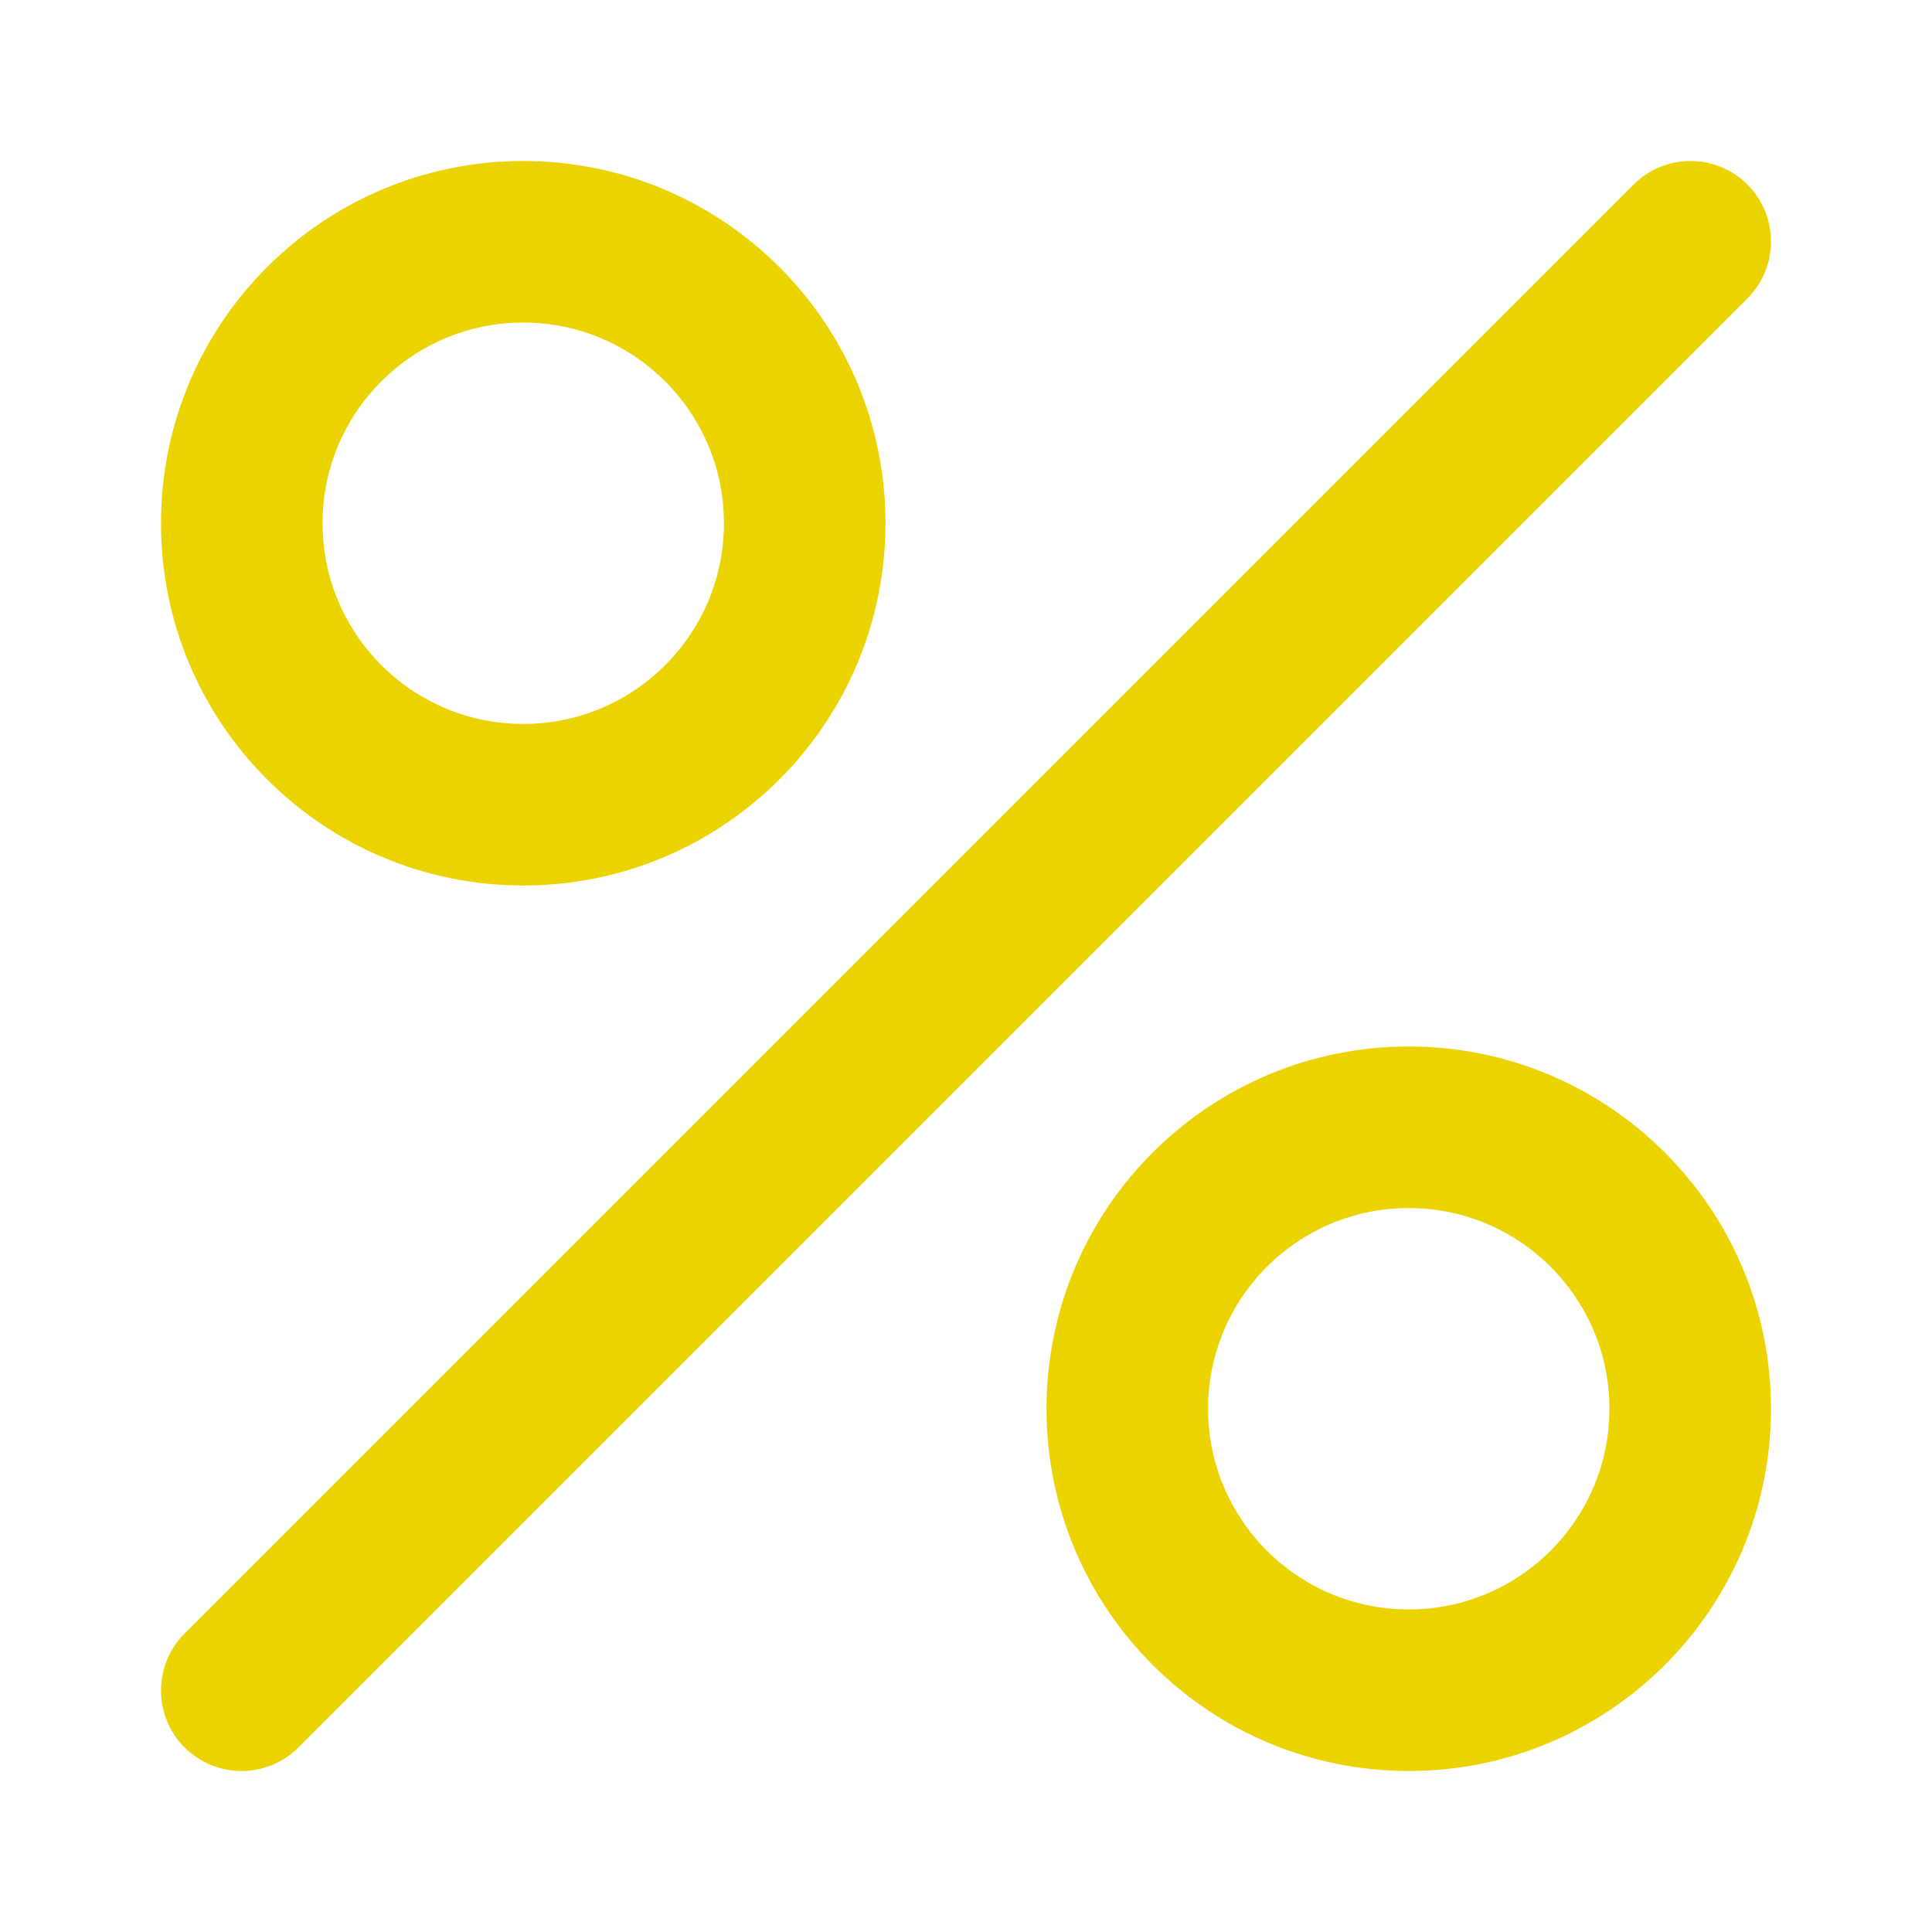
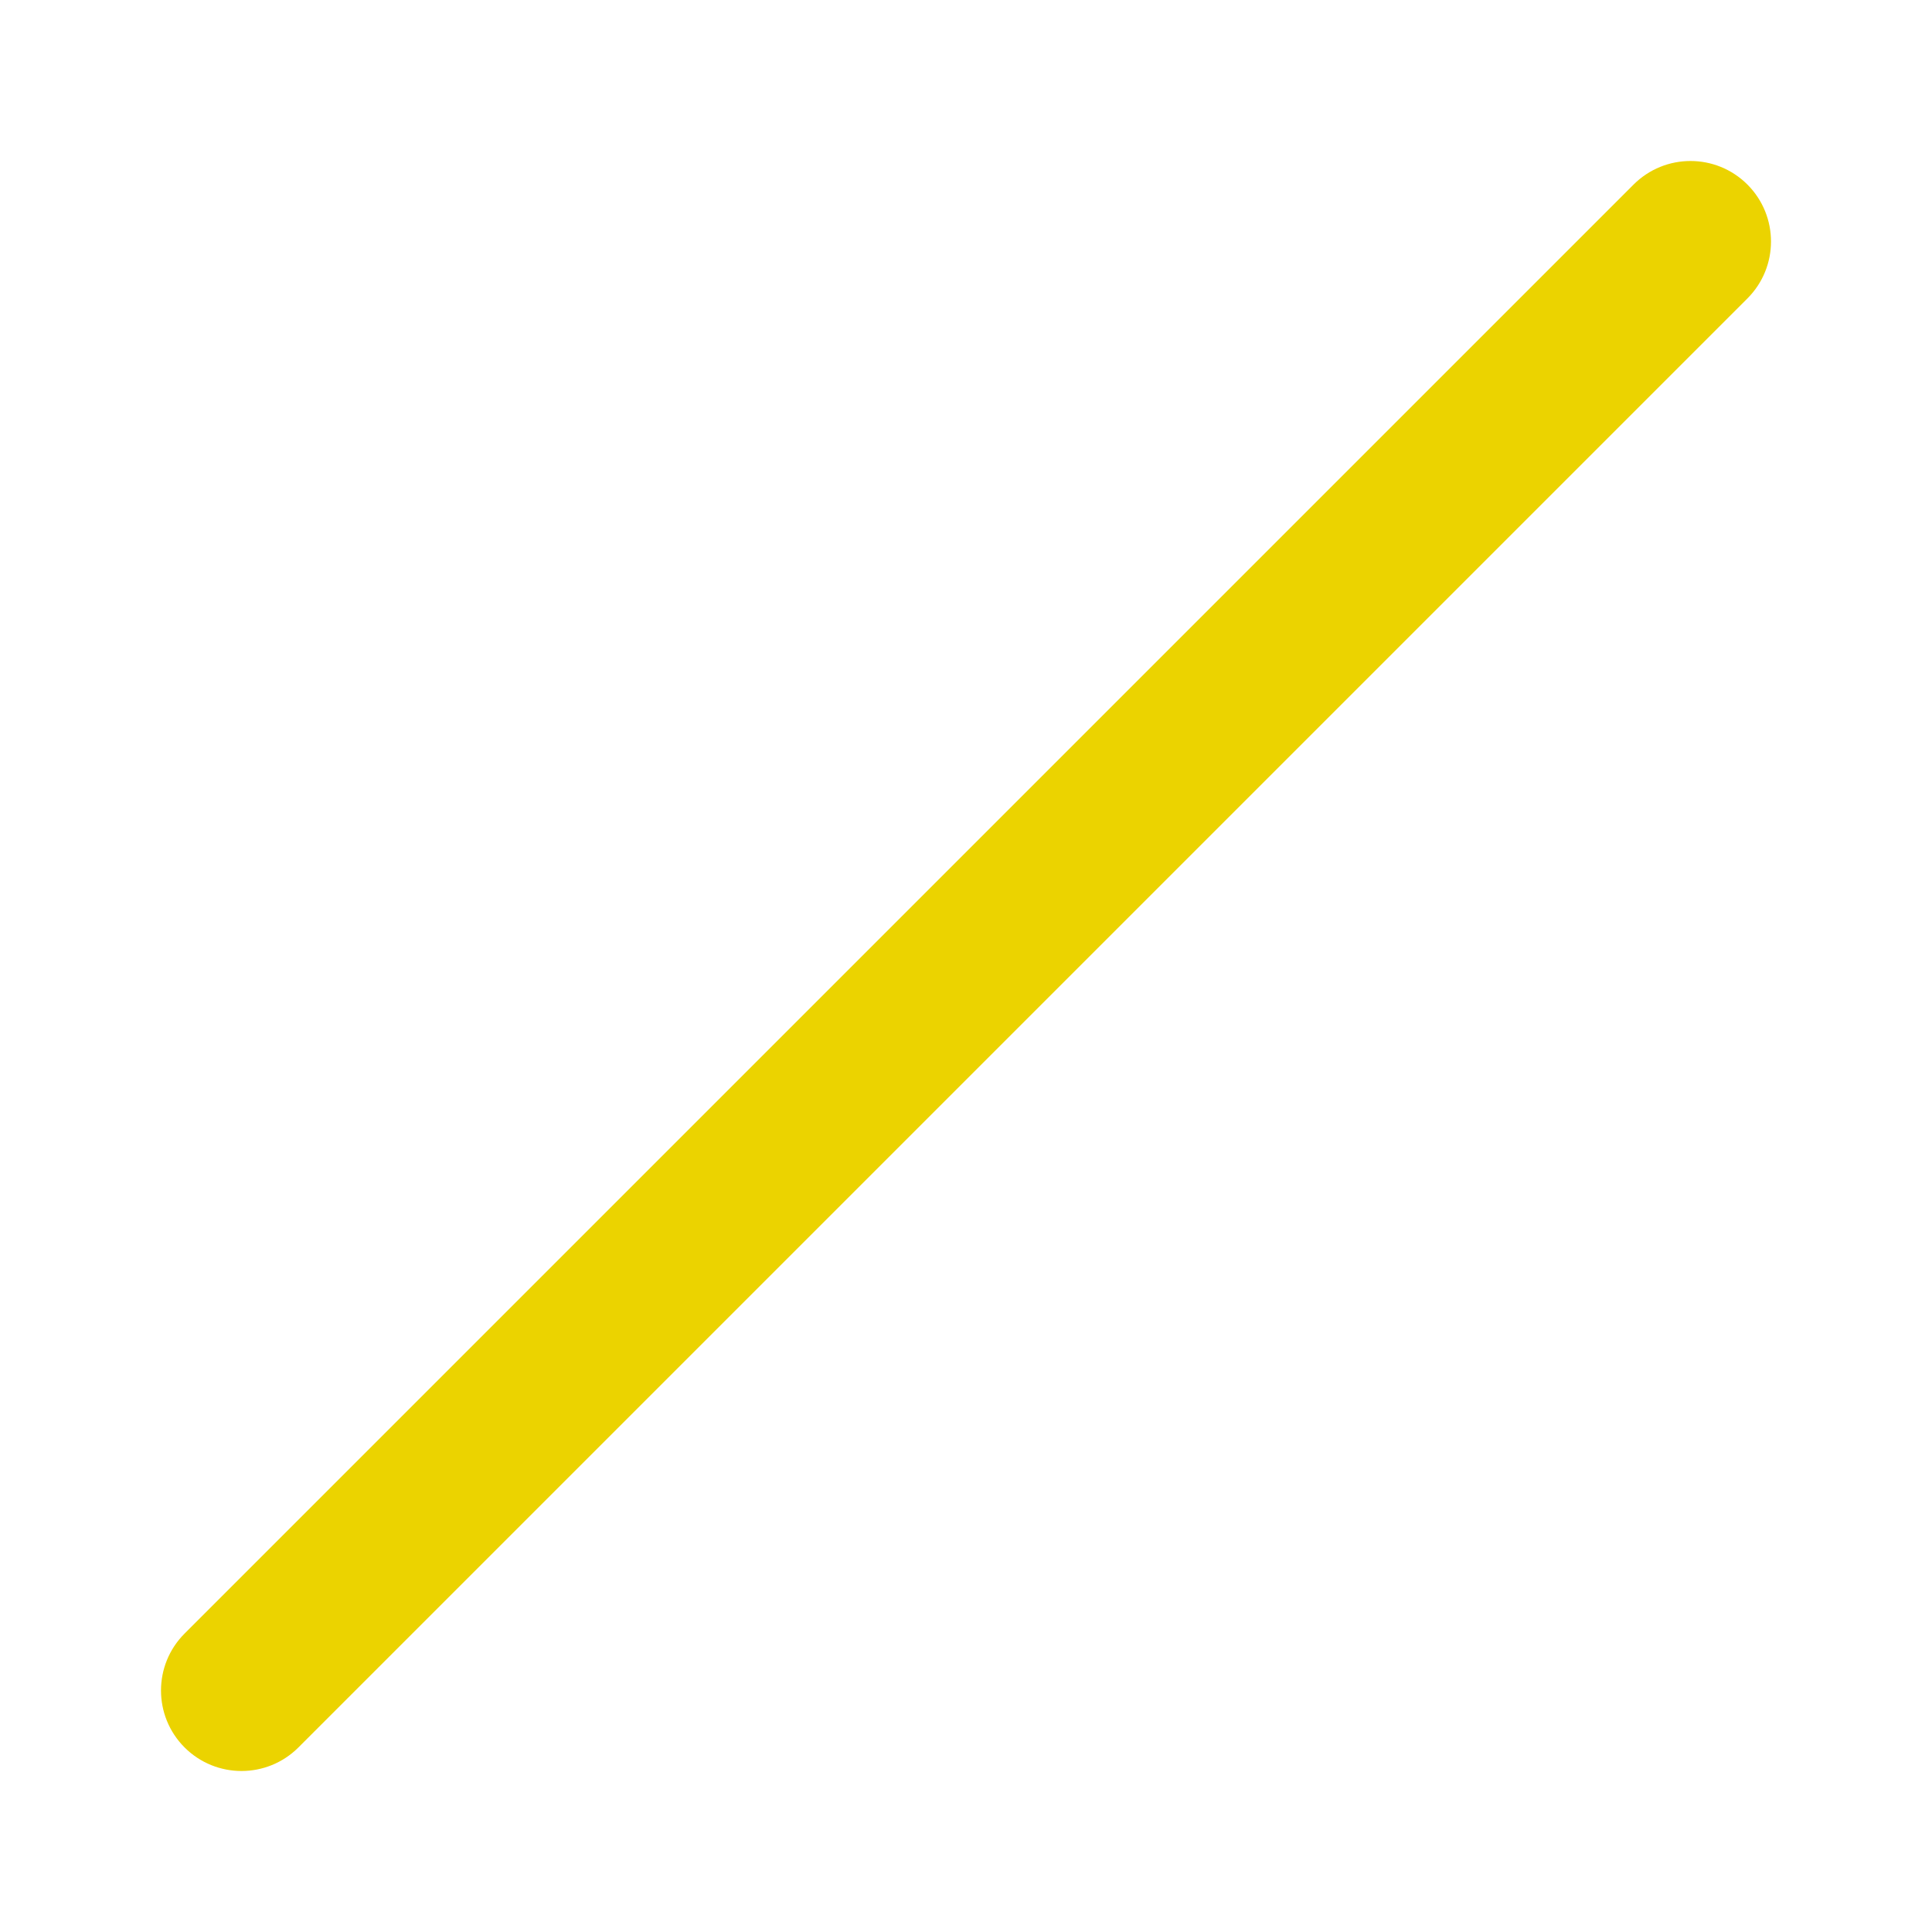
<svg xmlns="http://www.w3.org/2000/svg" width="90" height="90" viewBox="0 0 90 90" fill="none">
  <path d="M81.402 13.902C82.866 12.437 82.866 10.063 81.402 8.598C79.937 7.134 77.563 7.134 76.098 8.598L8.598 76.098C7.134 77.563 7.134 79.937 8.598 81.402C10.063 82.866 12.437 82.866 13.902 81.402L81.402 13.902Z" fill="#EBD300" />
-   <path fill-rule="evenodd" clip-rule="evenodd" d="M41.25 24.375C41.25 33.695 33.695 41.25 24.375 41.25C15.055 41.25 7.5 33.695 7.5 24.375C7.5 15.055 15.055 7.5 24.375 7.5C33.695 7.5 41.25 15.055 41.25 24.375ZM15.026 24.375C15.026 29.538 19.212 33.724 24.375 33.724C29.538 33.724 33.724 29.538 33.724 24.375C33.724 19.212 29.538 15.026 24.375 15.026C19.212 15.026 15.026 19.212 15.026 24.375Z" fill="#EBD300" />
-   <path fill-rule="evenodd" clip-rule="evenodd" d="M82.5 65.625C82.5 74.945 74.945 82.5 65.625 82.5C56.305 82.5 48.75 74.945 48.75 65.625C48.75 56.305 56.305 48.75 65.625 48.75C74.945 48.75 82.5 56.305 82.5 65.625ZM56.276 65.625C56.276 70.788 60.462 74.974 65.625 74.974C70.788 74.974 74.974 70.788 74.974 65.625C74.974 60.462 70.788 56.276 65.625 56.276C60.462 56.276 56.276 60.462 56.276 65.625Z" fill="#EBD300" />
</svg>